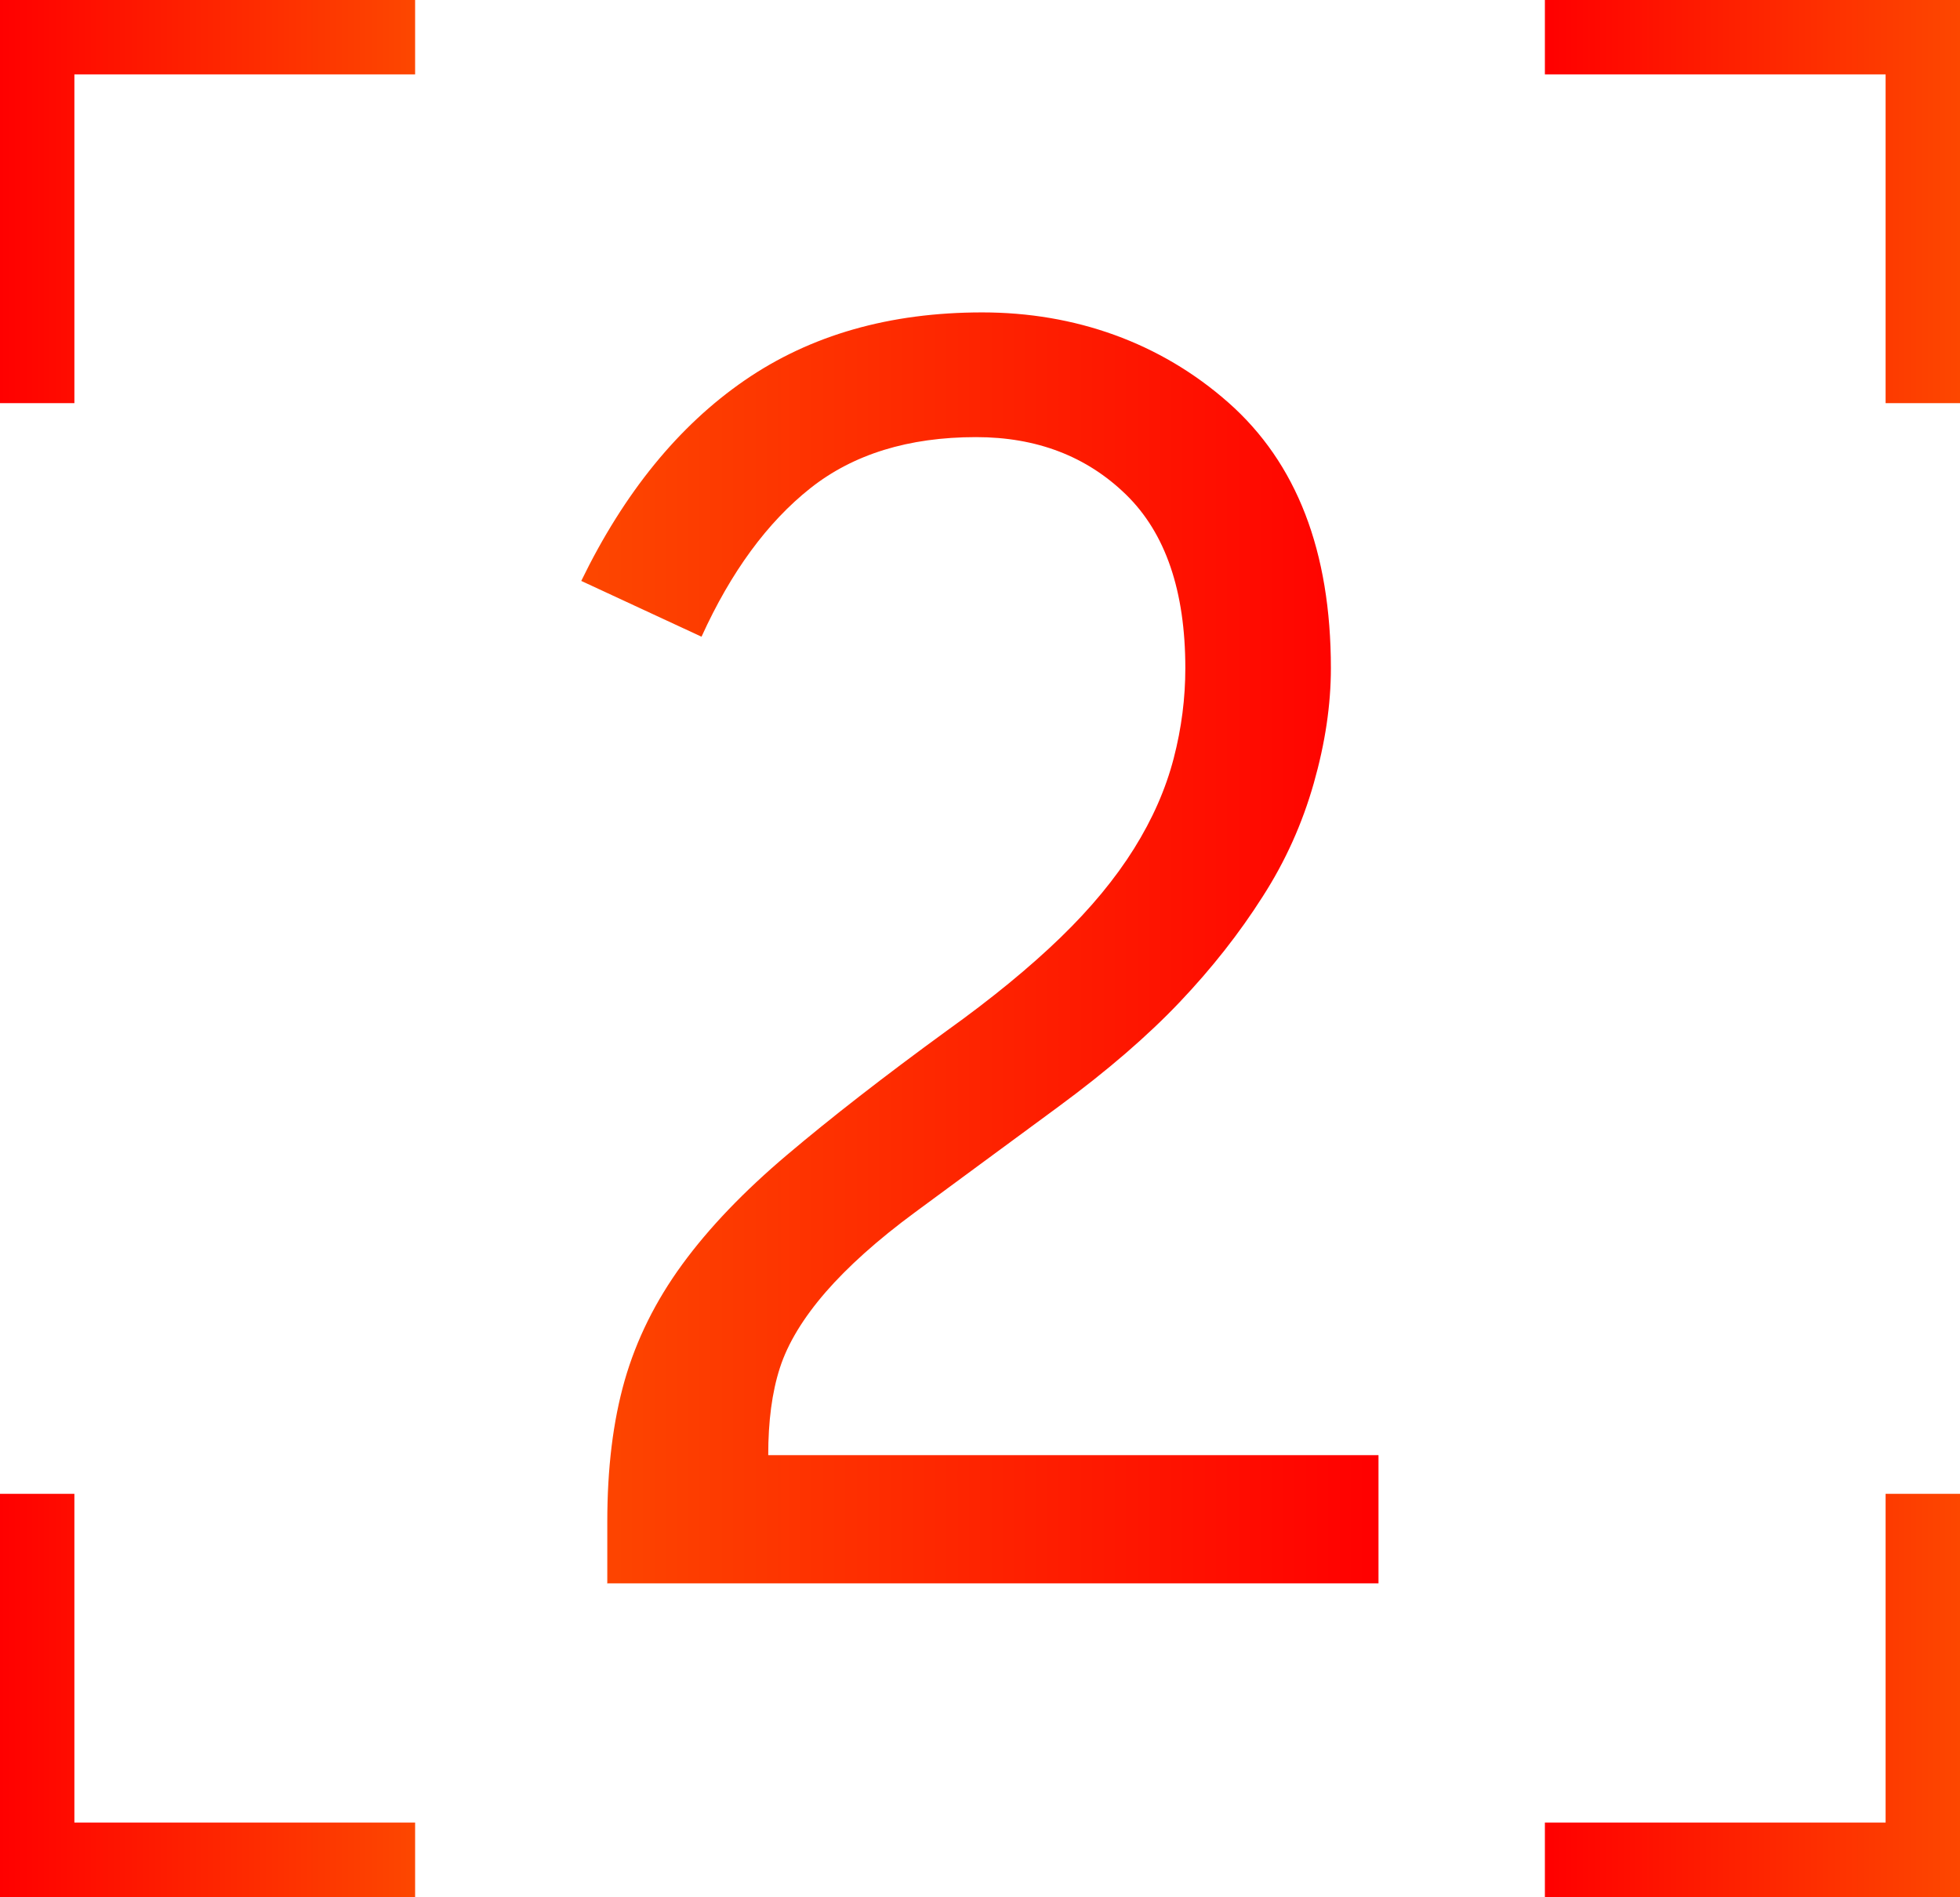
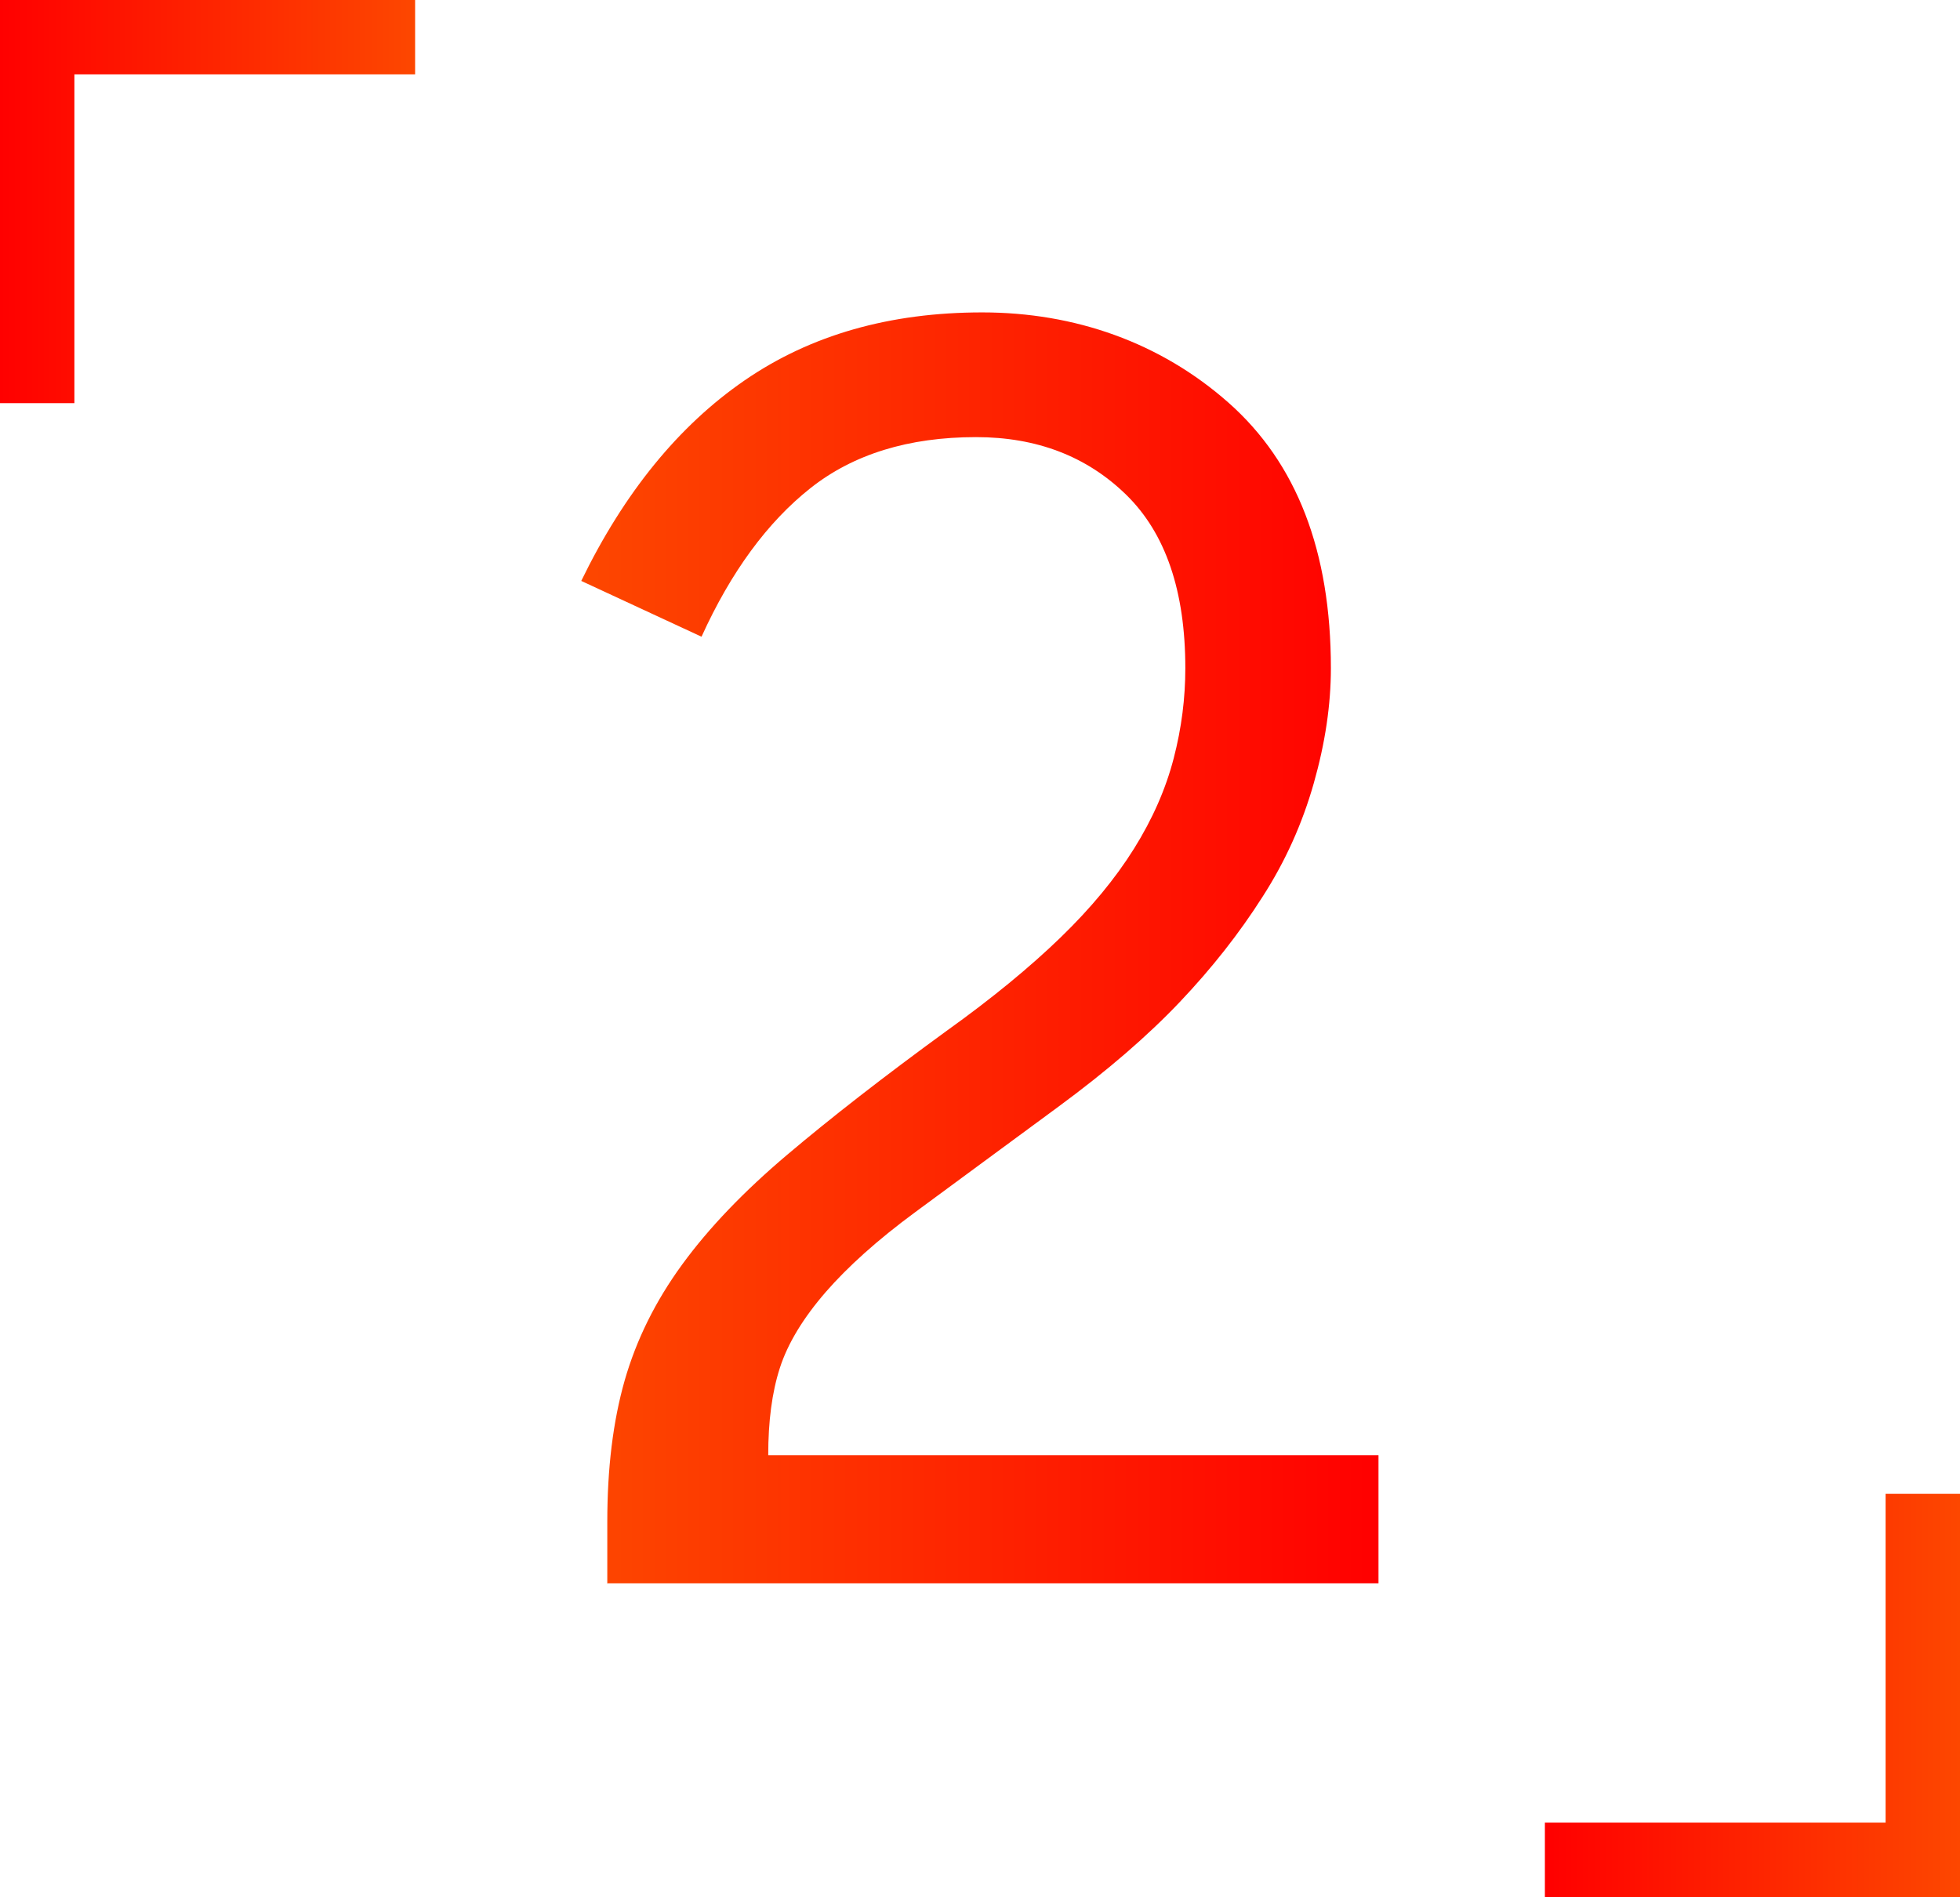
<svg xmlns="http://www.w3.org/2000/svg" xmlns:xlink="http://www.w3.org/1999/xlink" id="uuid-7f6a31df-a7f1-42c7-a157-fe0f75bb5d55" data-name="Calque 2" viewBox="0 0 79.04 76.51">
  <defs>
    <style> .uuid-8db0cd95-d988-40e3-8349-2a97fbc621fb { stroke: url(#uuid-14ff3115-60ef-416a-9a4d-e90ac7e6b286); } .uuid-8db0cd95-d988-40e3-8349-2a97fbc621fb, .uuid-33ef1a56-c9e6-4c7a-8e0f-2a0171356450, .uuid-6a4e1409-5bb4-4eab-a5d5-e34bab01236b, .uuid-e0a50897-427d-4e3f-851e-2b00c494103c { fill: none; stroke-miterlimit: 10; stroke-width: 3px; } .uuid-33ef1a56-c9e6-4c7a-8e0f-2a0171356450 { stroke: url(#uuid-8380e90b-2e1e-4188-8f7e-8d13fb783b4e); } .uuid-6a4e1409-5bb4-4eab-a5d5-e34bab01236b { stroke: url(#uuid-903d7e1c-1c5a-43f8-a00d-f5bdcd734d61); } .uuid-e0a50897-427d-4e3f-851e-2b00c494103c { stroke: url(#uuid-c674efd6-f1eb-4b16-add3-d965ce5c56e0); } .uuid-35b60a4f-eaaa-45c2-a892-121078f30dde { fill: url(#uuid-0de93e09-9217-47eb-aea7-874a480c95f5); } </style>
    <linearGradient id="uuid-0de93e09-9217-47eb-aea7-874a480c95f5" data-name="Dégradé sans nom 9" x1="23.44" y1="38.25" x2="55.61" y2="38.25" gradientUnits="userSpaceOnUse">
      <stop offset="0" stop-color="#fd4700" />
      <stop offset="1" stop-color="red" />
    </linearGradient>
    <linearGradient id="uuid-8380e90b-2e1e-4188-8f7e-8d13fb783b4e" data-name="Dégradé sans nom 14" x1="0" y1="8.13" x2="16.74" y2="8.13" gradientUnits="userSpaceOnUse">
      <stop offset="0" stop-color="red" />
      <stop offset="1" stop-color="#fd4700" />
    </linearGradient>
    <linearGradient id="uuid-c674efd6-f1eb-4b16-add3-d965ce5c56e0" data-name="Dégradé sans nom 14" x1="62.3" y1="8.13" x2="79.04" y2="8.13" xlink:href="#uuid-8380e90b-2e1e-4188-8f7e-8d13fb783b4e" />
    <linearGradient id="uuid-14ff3115-60ef-416a-9a4d-e90ac7e6b286" data-name="Dégradé sans nom 14" y1="68.38" y2="68.38" xlink:href="#uuid-8380e90b-2e1e-4188-8f7e-8d13fb783b4e" />
    <linearGradient id="uuid-903d7e1c-1c5a-43f8-a00d-f5bdcd734d61" data-name="Dégradé sans nom 14" x1="62.3" y1="68.38" x2="79.04" y2="68.38" xlink:href="#uuid-8380e90b-2e1e-4188-8f7e-8d13fb783b4e" />
  </defs>
  <g id="uuid-39b6c11c-d97e-4600-bdb6-f8d428ae4310" data-name="Calque 1">
    <g>
      <path class="uuid-35b60a4f-eaaa-45c2-a892-121078f30dde" d="m24.49,63.88v-2.5c0-2.16.23-4.05.7-5.7.47-1.64,1.24-3.2,2.32-4.68,1.08-1.48,2.49-2.95,4.24-4.43,1.75-1.48,3.88-3.14,6.42-4.99,1.83-1.31,3.36-2.57,4.59-3.76s2.22-2.39,2.97-3.59c.75-1.2,1.28-2.41,1.6-3.64s.47-2.44.47-3.64c0-3.12-.8-5.45-2.39-7-1.59-1.55-3.61-2.32-6.05-2.32-2.72,0-4.95.69-6.68,2.06-1.73,1.37-3.2,3.37-4.39,5.99l-4.85-2.25c1.73-3.56,3.93-6.26,6.59-8.09,2.66-1.83,5.85-2.74,9.58-2.74s7.18,1.21,9.93,3.64c2.75,2.43,4.13,5.99,4.13,10.71,0,1.48-.23,3.02-.69,4.64s-1.14,3.14-2.06,4.57c-.94,1.48-2.05,2.89-3.34,4.25-1.29,1.36-2.92,2.77-4.89,4.22-2.3,1.69-4.22,3.11-5.77,4.25s-2.75,2.23-3.62,3.23c-.91,1.05-1.53,2.07-1.85,3.06s-.47,2.16-.47,3.52h24.61v5.17h-31.11Z" />
      <g>
        <g>
          <polyline class="uuid-33ef1a56-c9e6-4c7a-8e0f-2a0171356450" points="1.5 16.26 1.5 1.5 16.74 1.5" />
-           <polyline class="uuid-e0a50897-427d-4e3f-851e-2b00c494103c" points="77.54 16.26 77.54 1.5 62.3 1.5" />
        </g>
        <g>
-           <polyline class="uuid-8db0cd95-d988-40e3-8349-2a97fbc621fb" points="1.5 60.25 1.5 75.01 16.74 75.01" />
          <polyline class="uuid-6a4e1409-5bb4-4eab-a5d5-e34bab01236b" points="77.54 60.25 77.54 75.01 62.3 75.01" />
        </g>
      </g>
    </g>
  </g>
</svg>